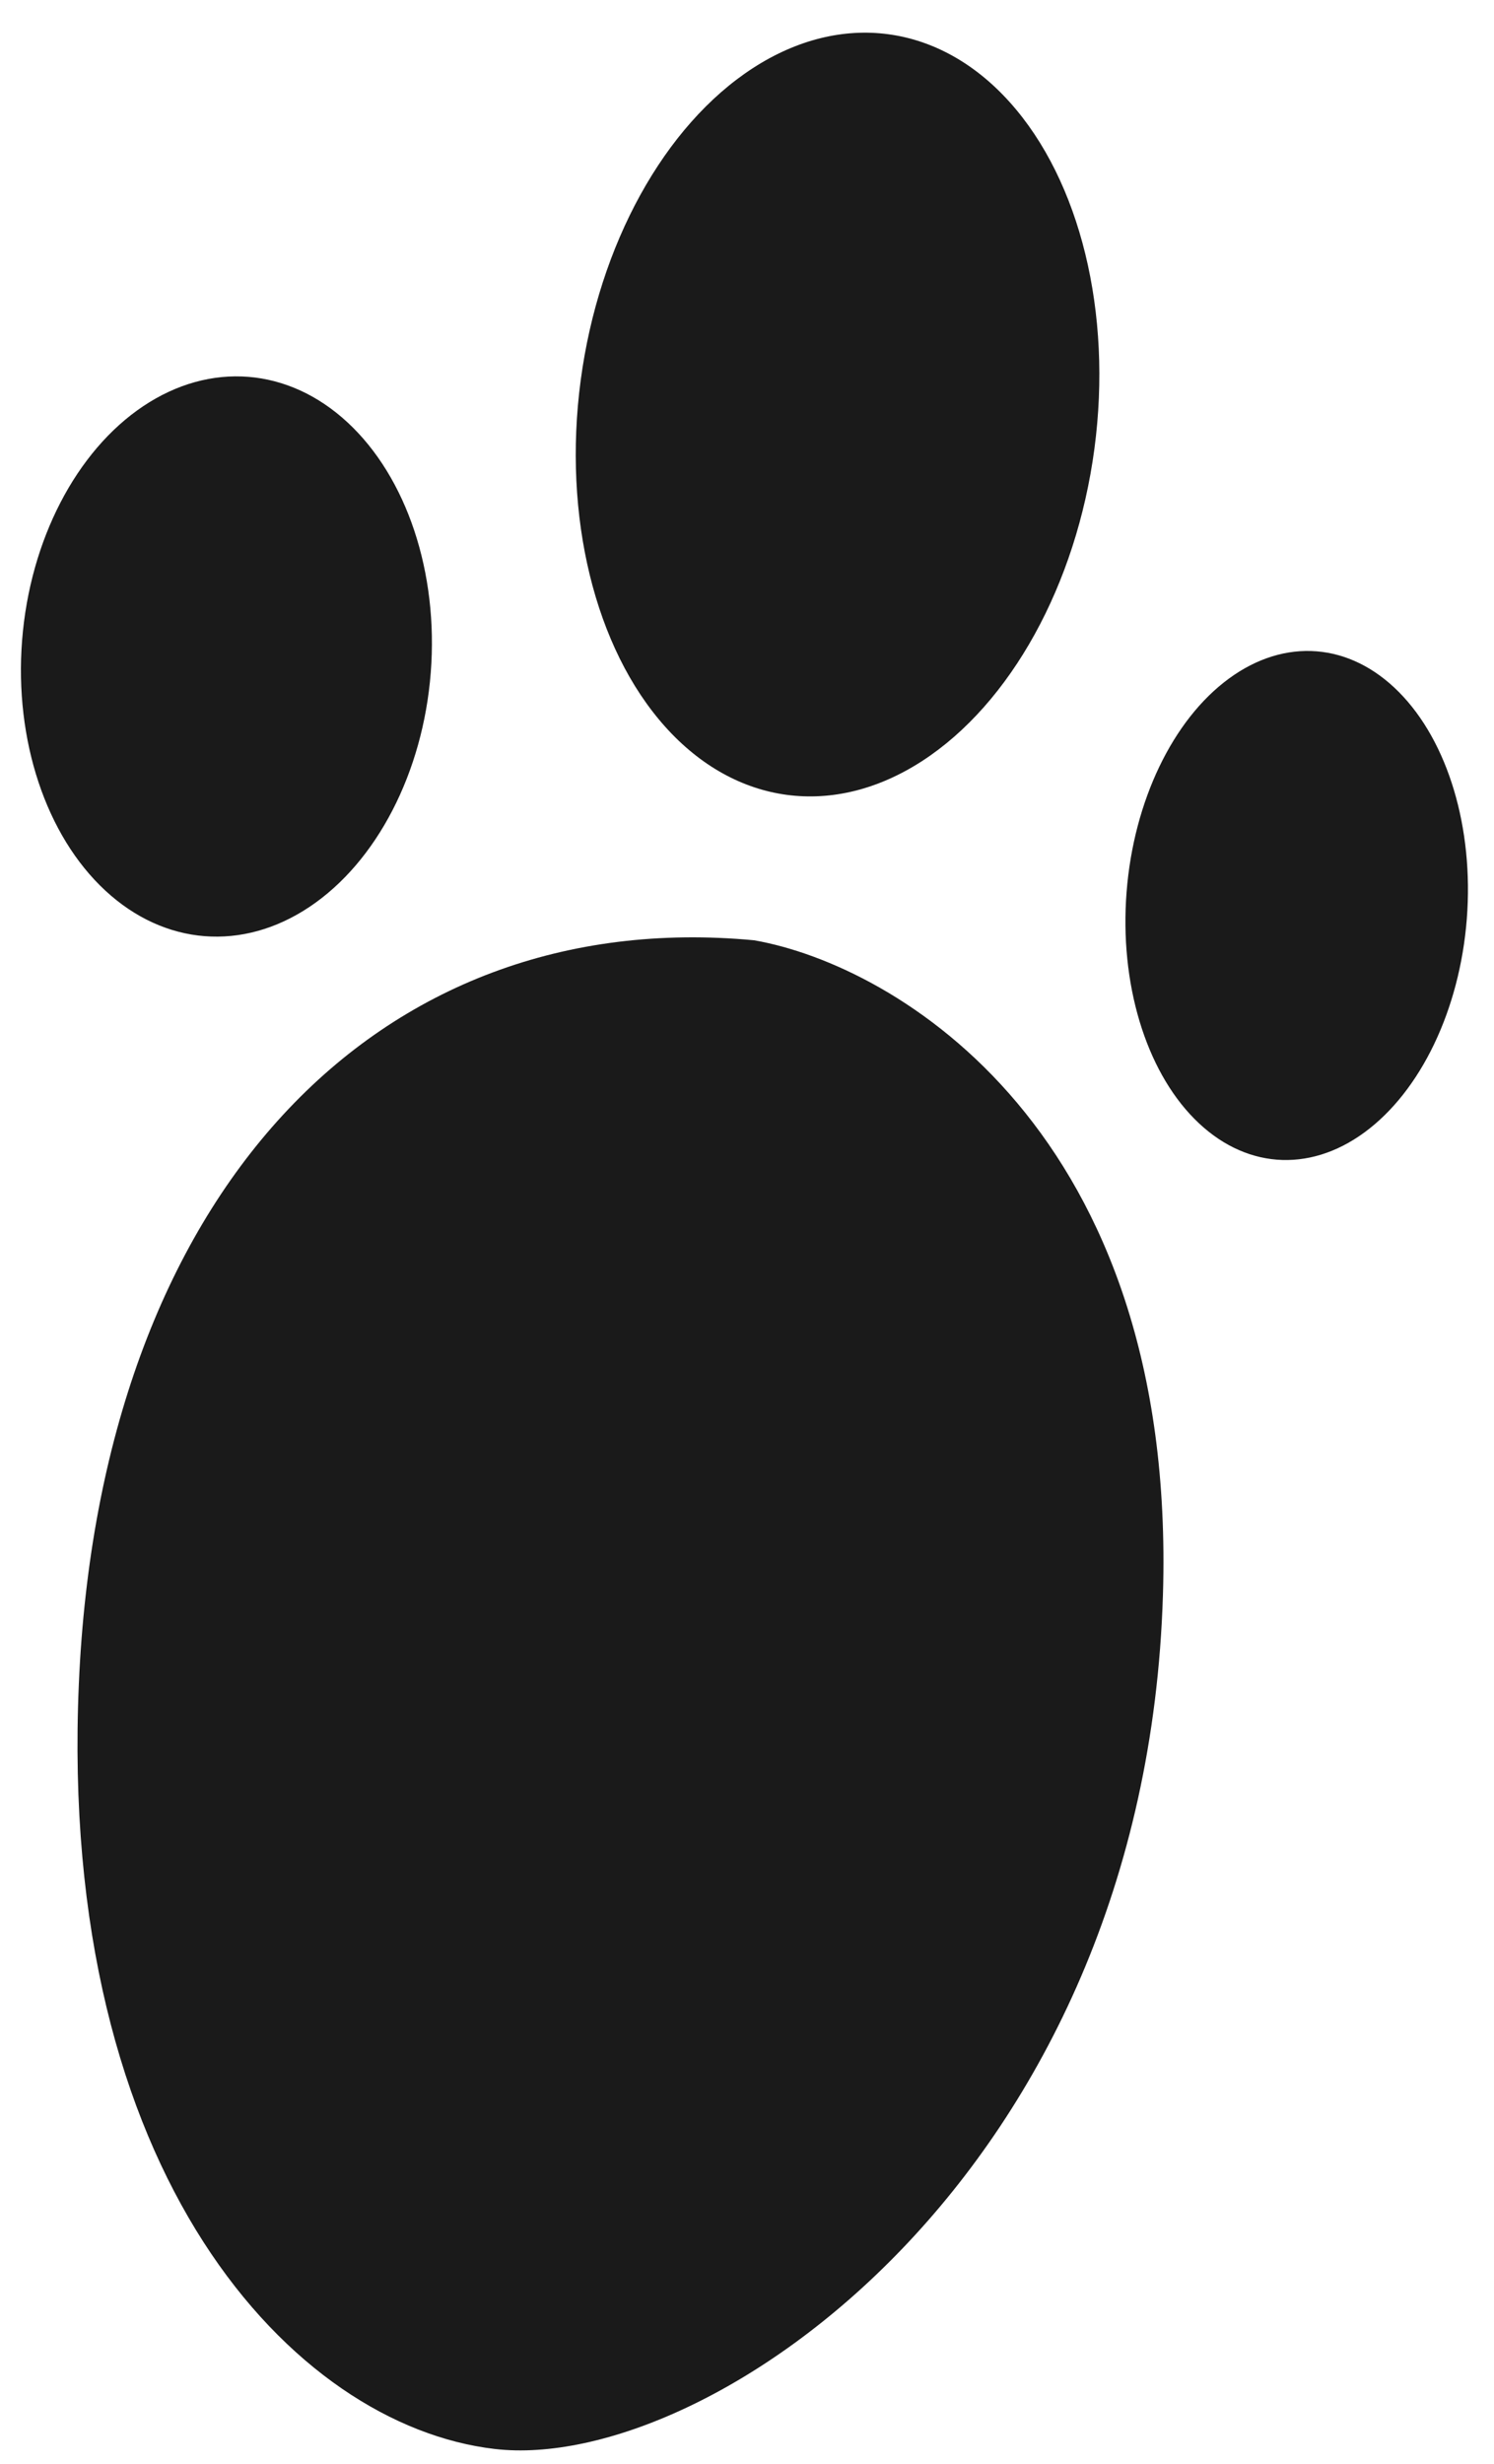
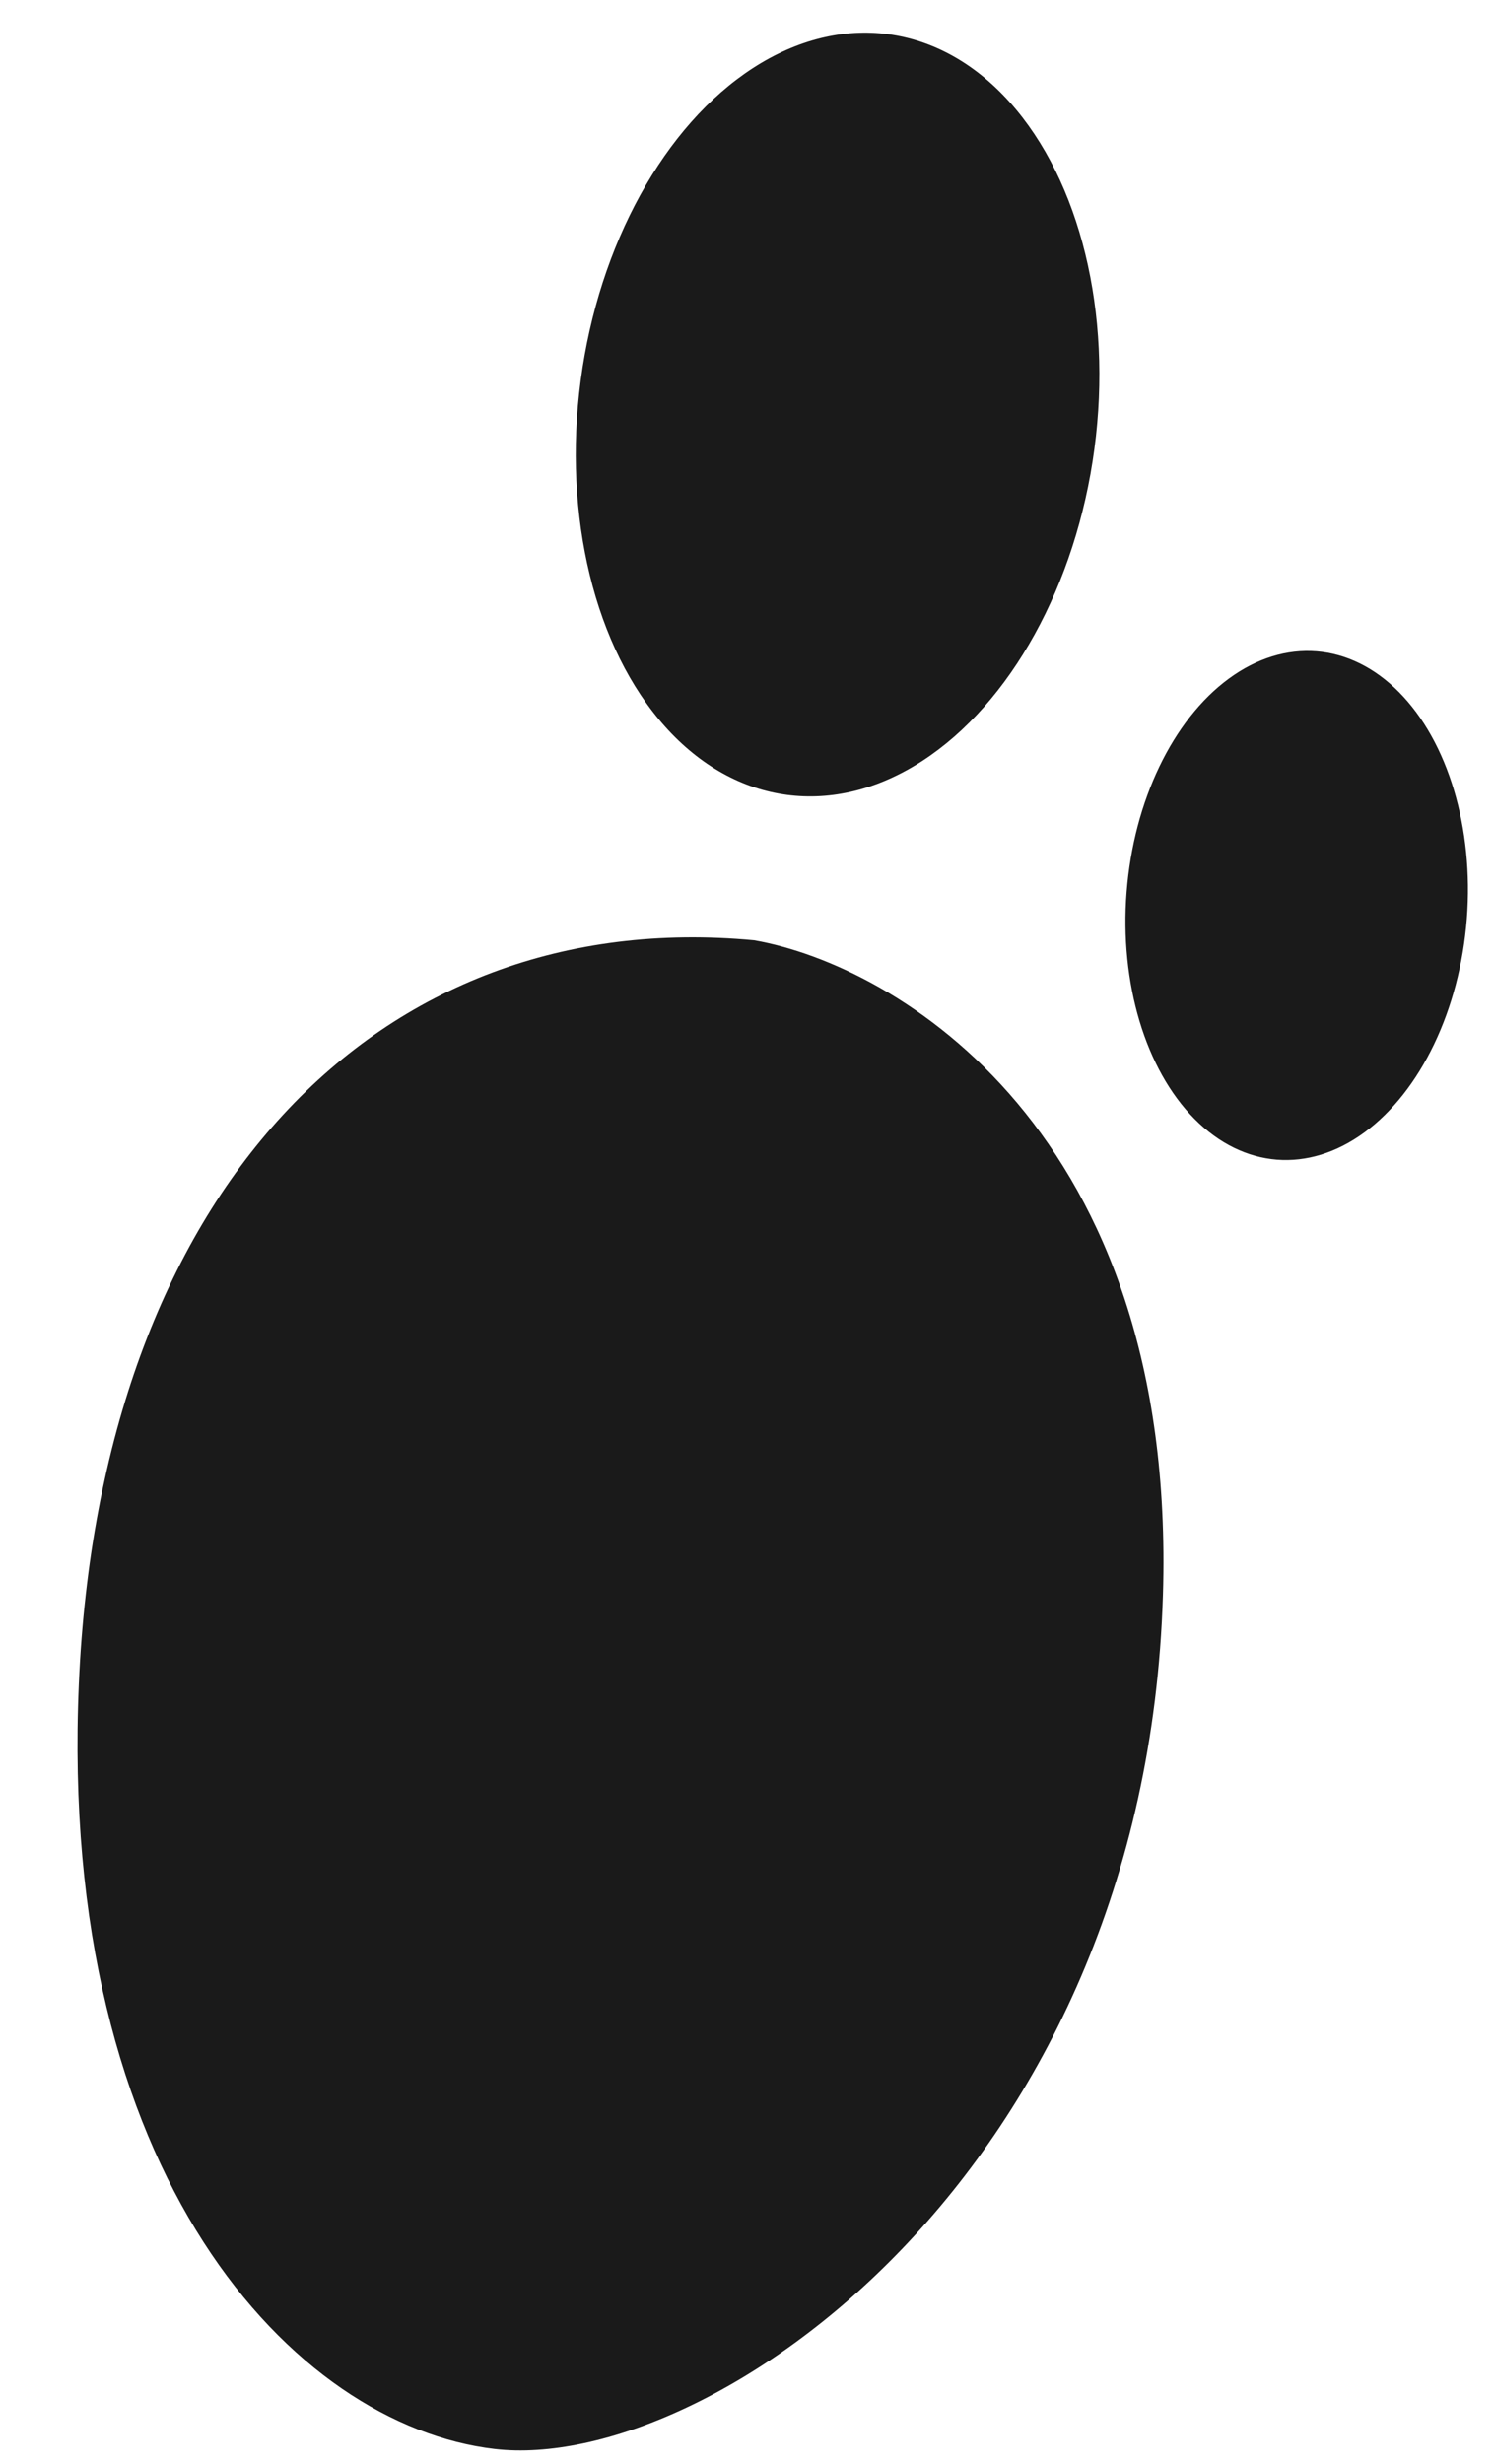
<svg xmlns="http://www.w3.org/2000/svg" fill="none" height="100%" overflow="visible" preserveAspectRatio="none" style="display: block;" viewBox="0 0 74 122" width="100%">
  <g id="Group 351001">
-     <path d="M3.905 83.385C4.962 59.071 18.694 44.799 37.356 46.561C44.398 47.794 58.306 56.005 57.602 78.981C56.722 107.7 35.068 122.5 24.504 121.267C14.536 120.103 2.849 107.7 3.905 83.385Z" fill="#1A1A1A" id="Vector 335" />
+     <path d="M3.905 83.385C4.962 59.071 18.694 44.799 37.356 46.561C44.398 47.794 58.306 56.005 57.602 78.981C56.722 107.7 35.068 122.5 24.504 121.267C14.536 120.103 2.849 107.7 3.905 83.385" fill="#1A1A1A" id="Vector 335" />
    <ellipse cx="8.451" cy="12.624" fill="#1A1A1A" id="Ellipse 2126" rx="8.451" ry="12.624" transform="matrix(0.997 0.079 -0.078 0.997 56.786 31.584)" />
-     <ellipse cx="10.151" cy="13.89" fill="#1A1A1A" id="Ellipse 2128" rx="10.151" ry="13.89" transform="matrix(0.997 0.079 -0.078 0.997 2.178 17.858)" />
    <ellipse cx="12.838" cy="19.004" fill="#1A1A1A" id="Ellipse 2127" rx="12.838" ry="19.004" transform="matrix(0.991 0.132 -0.132 0.991 31.271 -2.96809e-05)" />
  </g>
</svg>